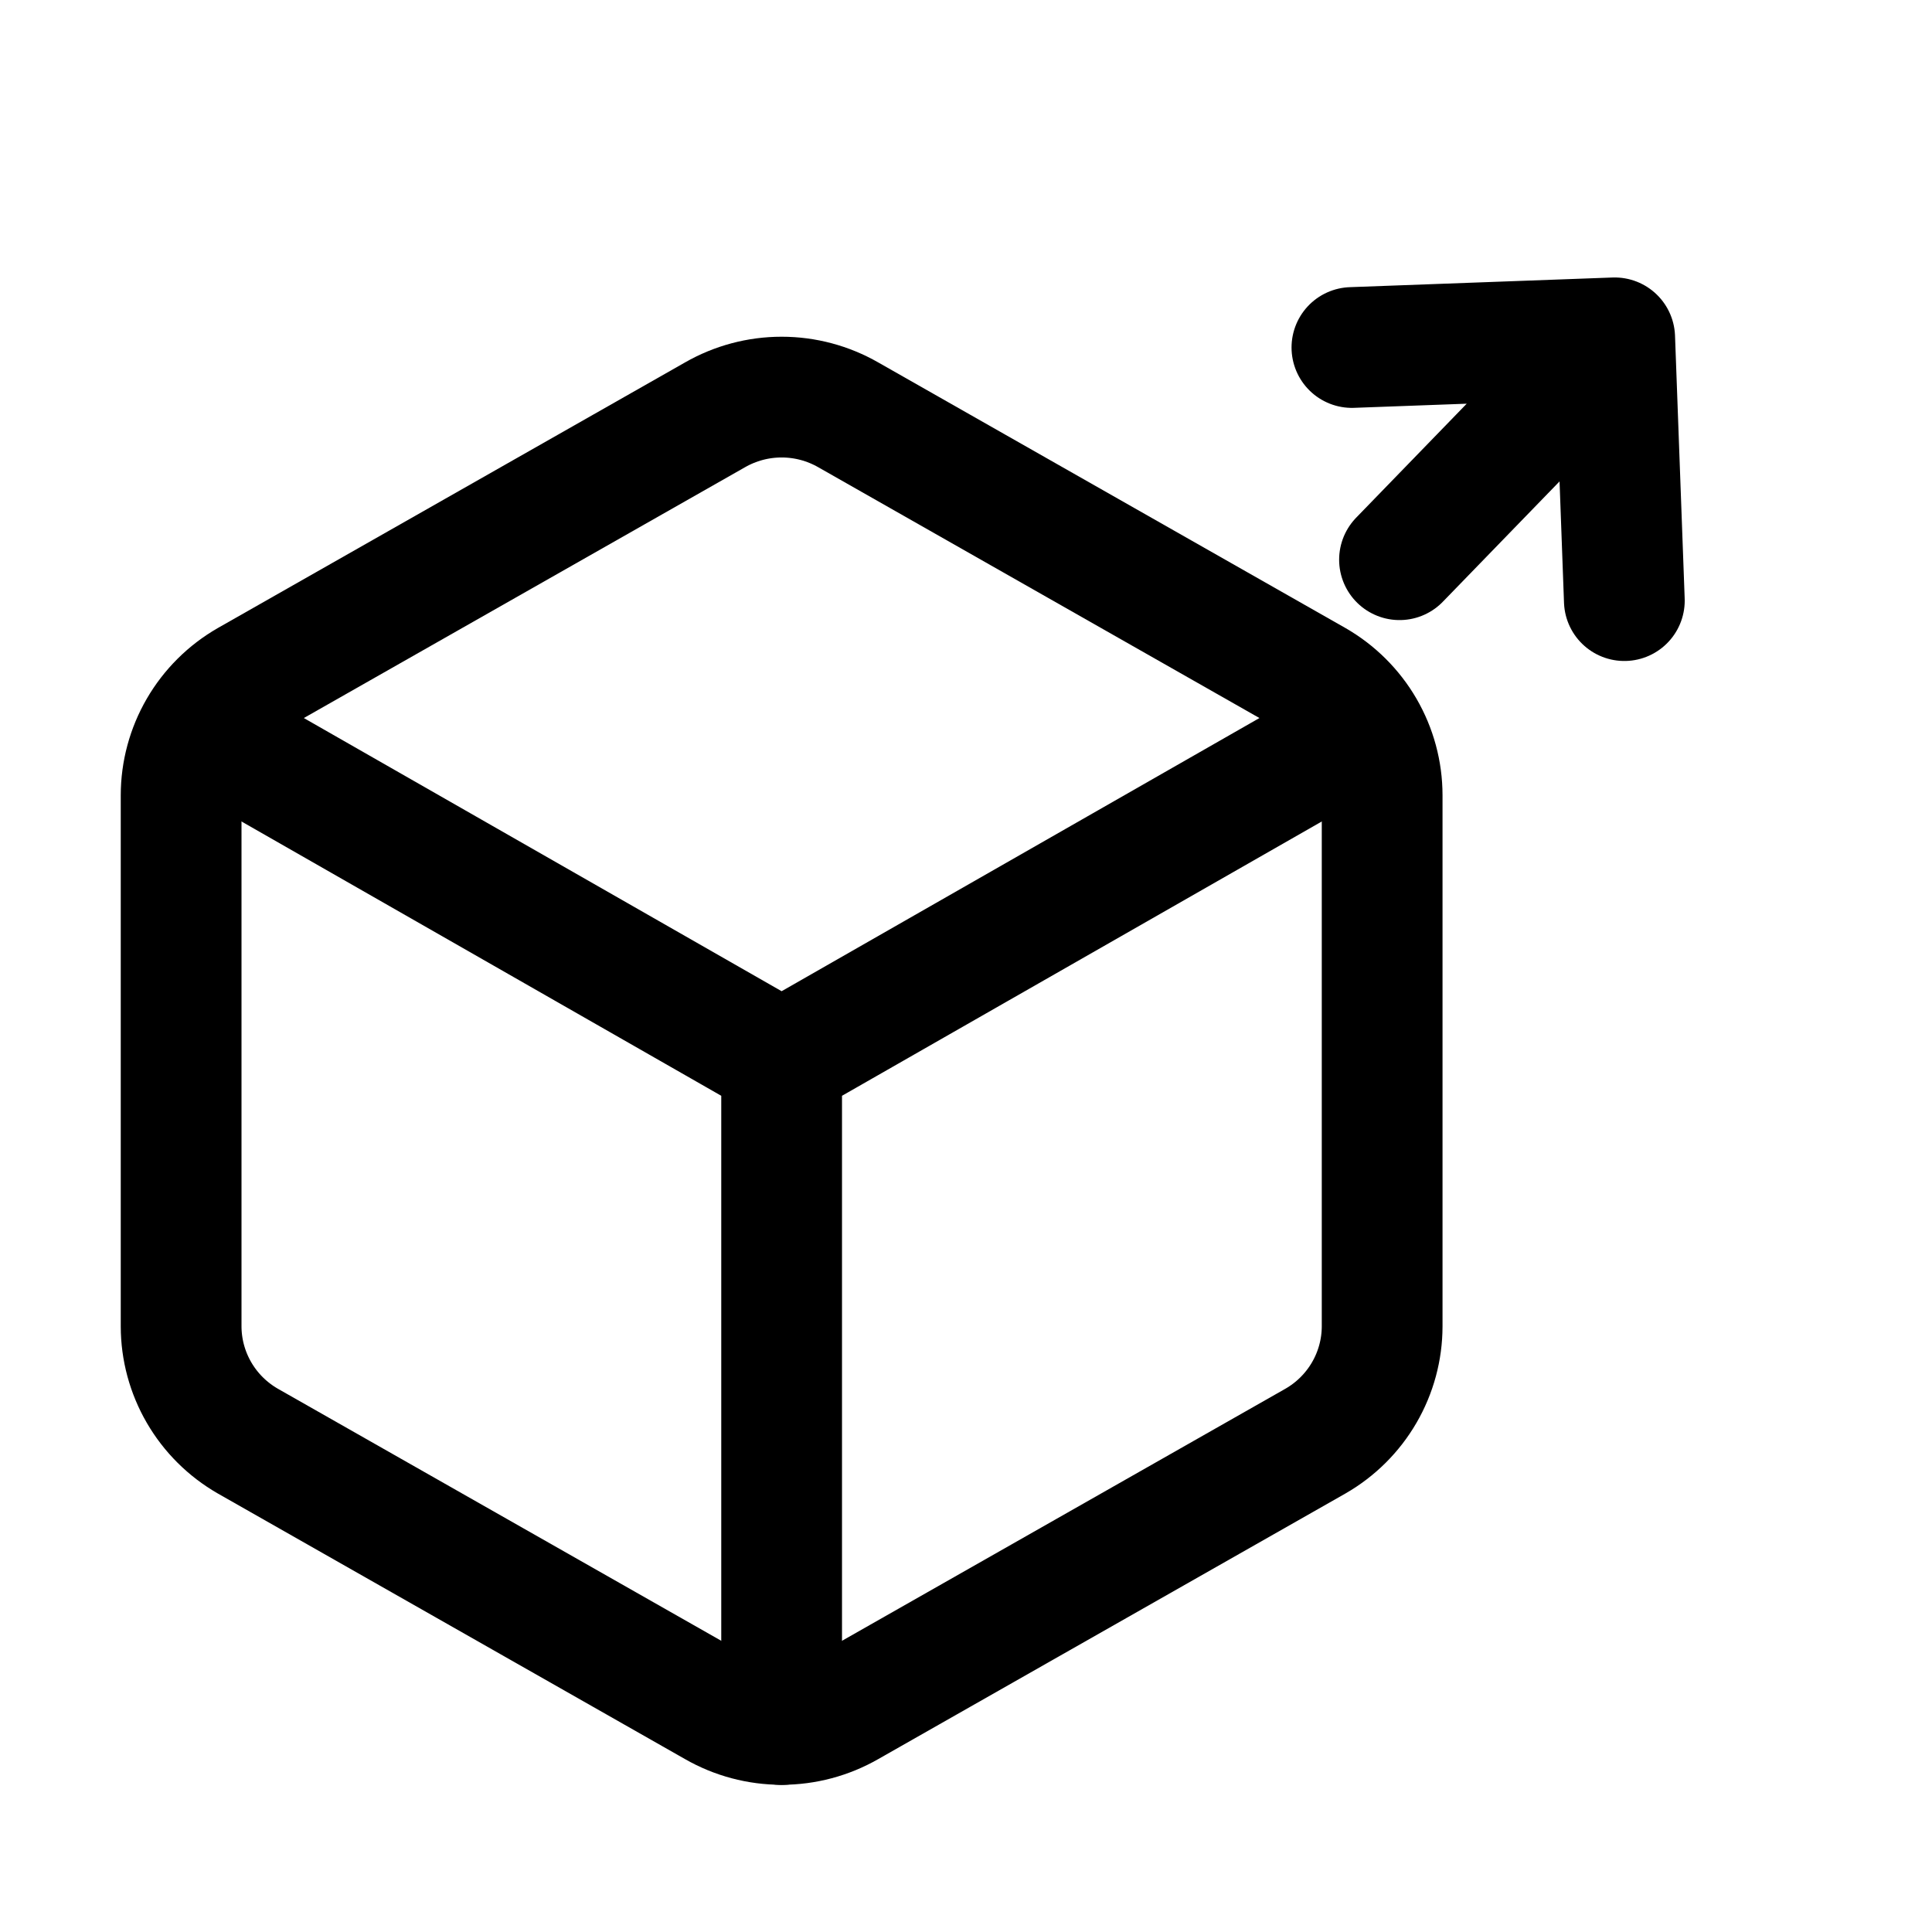
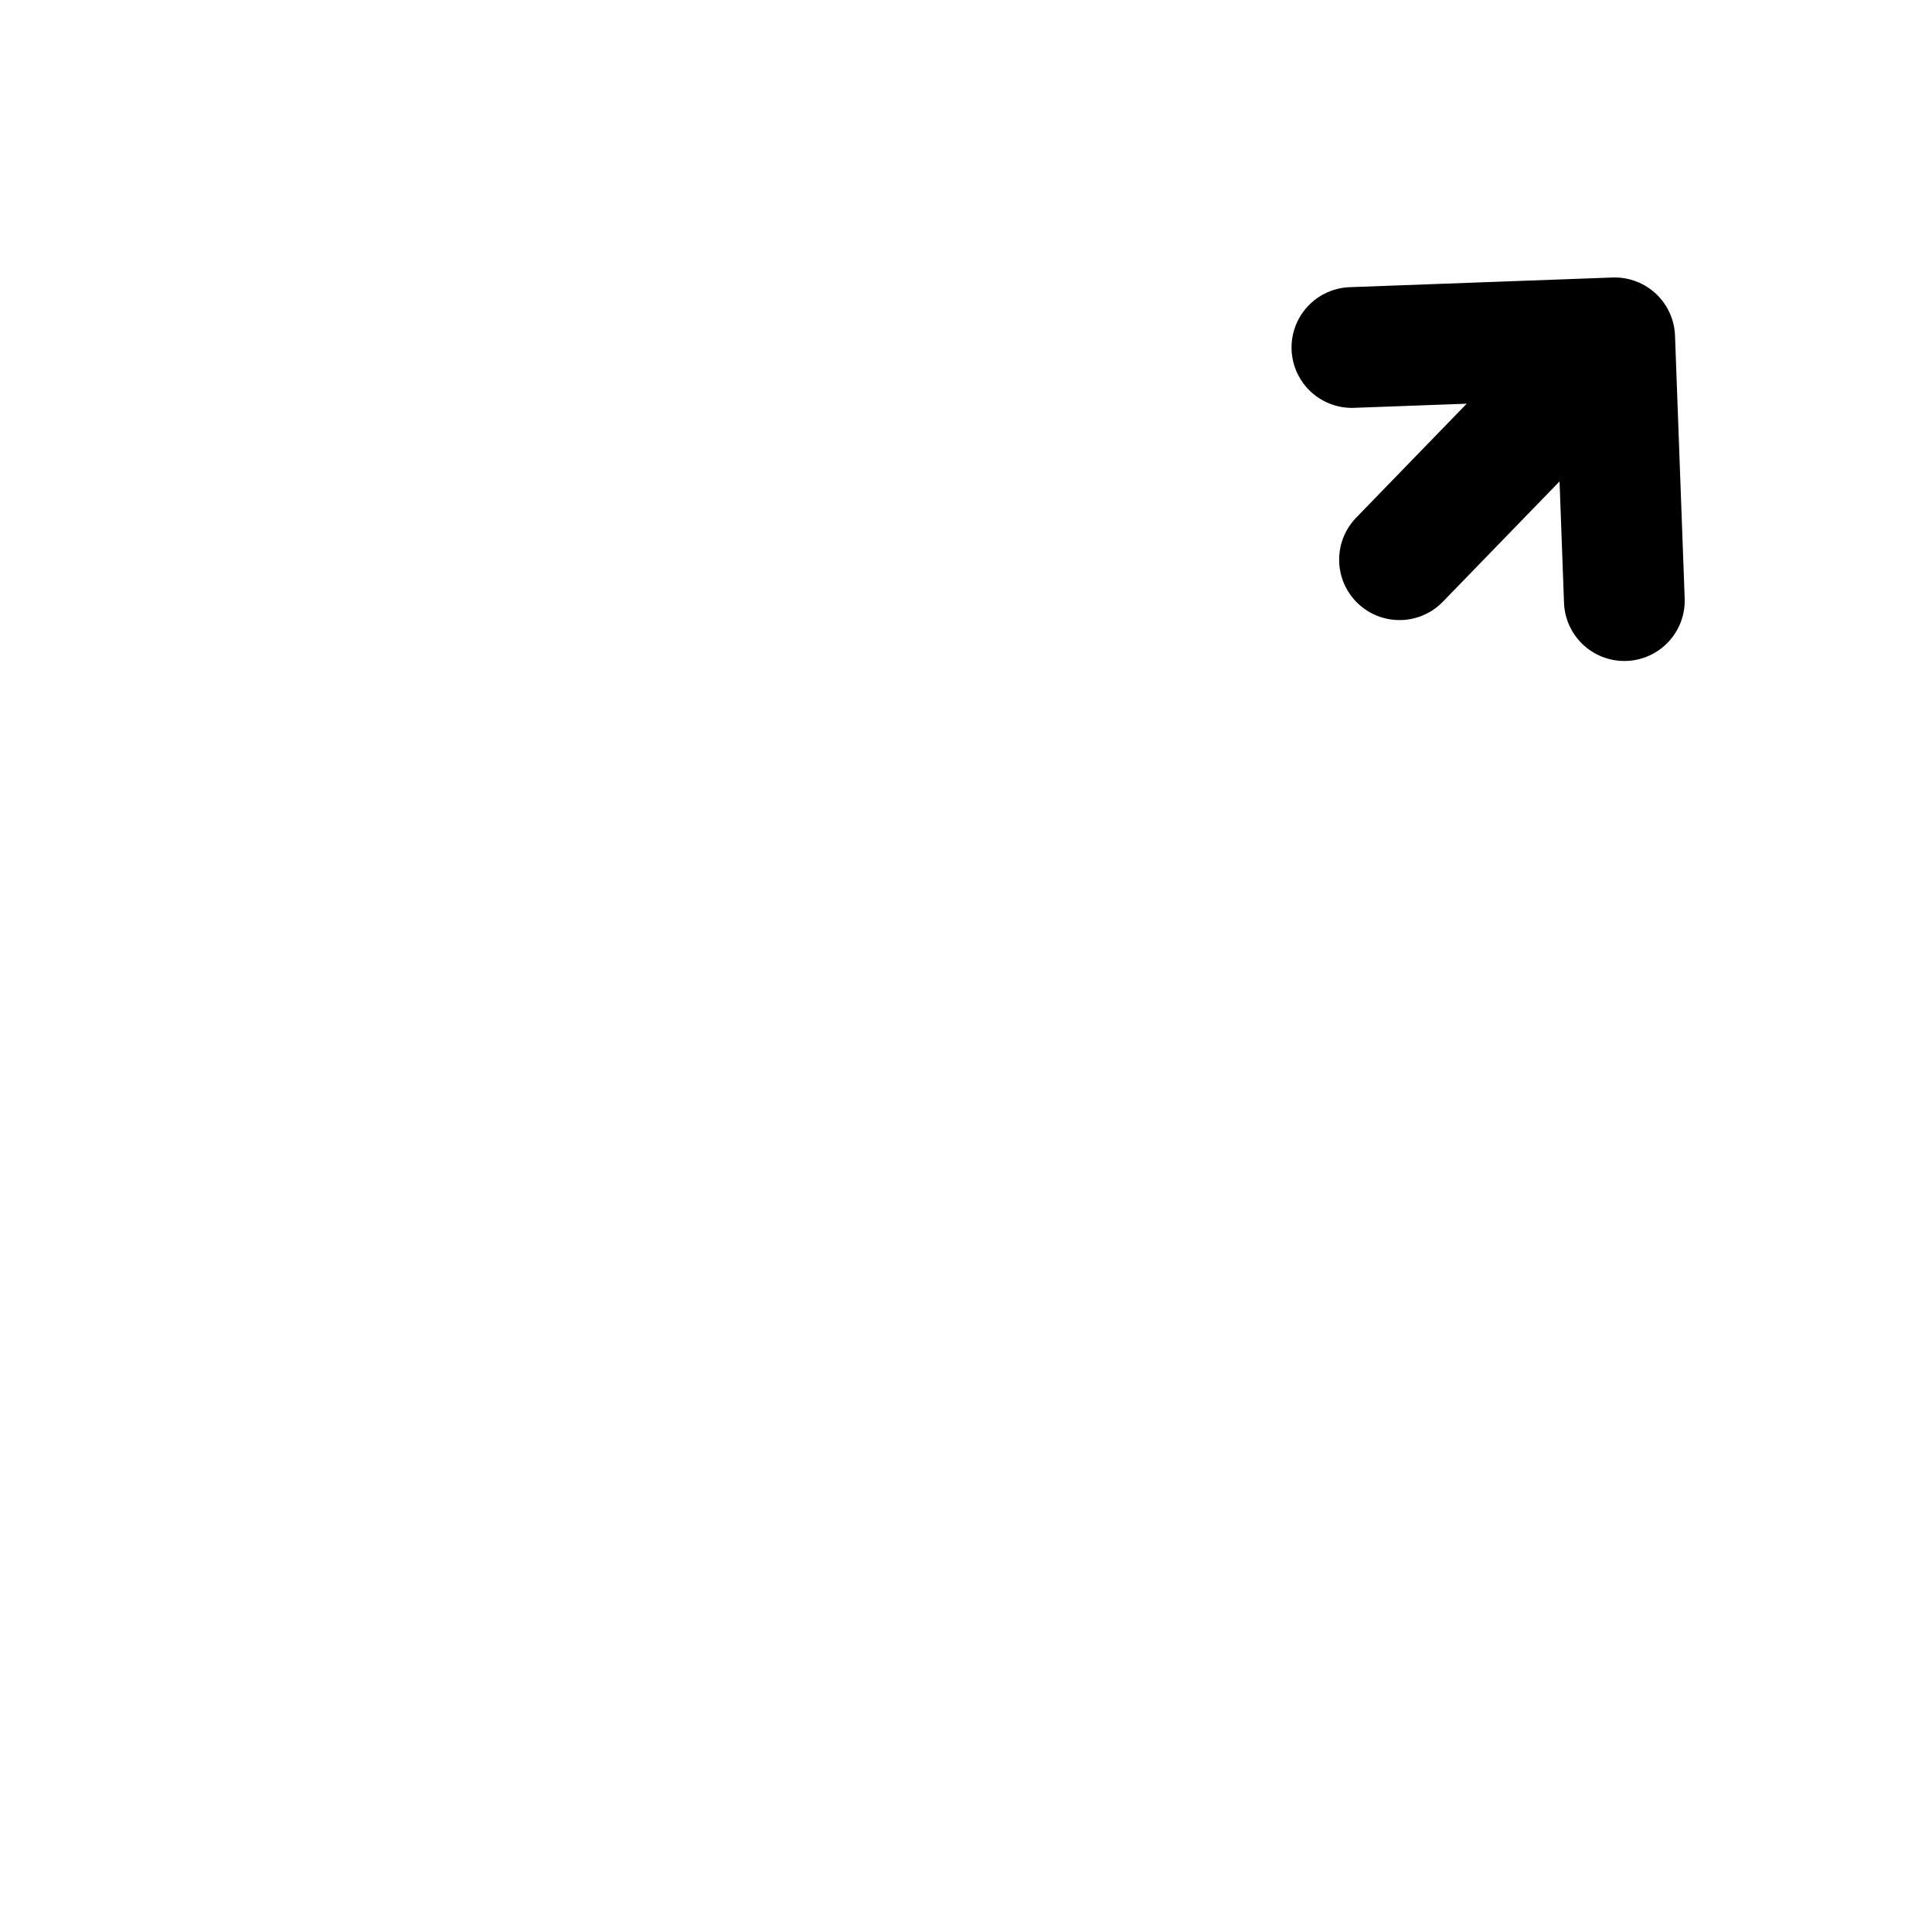
<svg xmlns="http://www.w3.org/2000/svg" width="128" height="128" viewBox="0 0 128 128" fill="none">
-   <rect width="128" height="128" fill="white" />
-   <path d="M91.571 52.687C91.57 51.145 91.16 49.63 90.384 48.294C89.608 46.959 88.493 45.85 87.15 45.079L56.206 27.488C54.862 26.716 53.337 26.309 51.785 26.309C50.234 26.309 48.709 26.716 47.365 27.488L16.421 45.079C15.078 45.85 13.963 46.959 13.187 48.294C12.411 49.63 12.002 51.145 12 52.687V87.87C12.002 89.412 12.411 90.927 13.187 92.262C13.963 93.598 15.078 94.707 16.421 95.478L47.365 113.069C48.709 113.841 50.234 114.247 51.785 114.247C53.337 114.247 54.862 113.841 56.206 113.069L87.15 95.478C88.493 94.707 89.608 93.598 90.384 92.262C91.16 90.927 91.57 89.412 91.571 87.87V52.687Z" stroke="black" stroke-width="8" stroke-linecap="round" stroke-linejoin="round" />
-   <path d="M13.326 48.289L51.785 70.278M51.785 70.278L90.245 48.289M51.785 70.278V114.256" stroke="black" stroke-width="8" stroke-linecap="round" stroke-linejoin="round" />
  <path d="M106.977 22.383L92.721 37.082M106.977 22.383L107.617 39.792M106.977 22.383L89.568 23.023" stroke="black" stroke-width="8" stroke-linecap="round" stroke-linejoin="round" />
</svg>